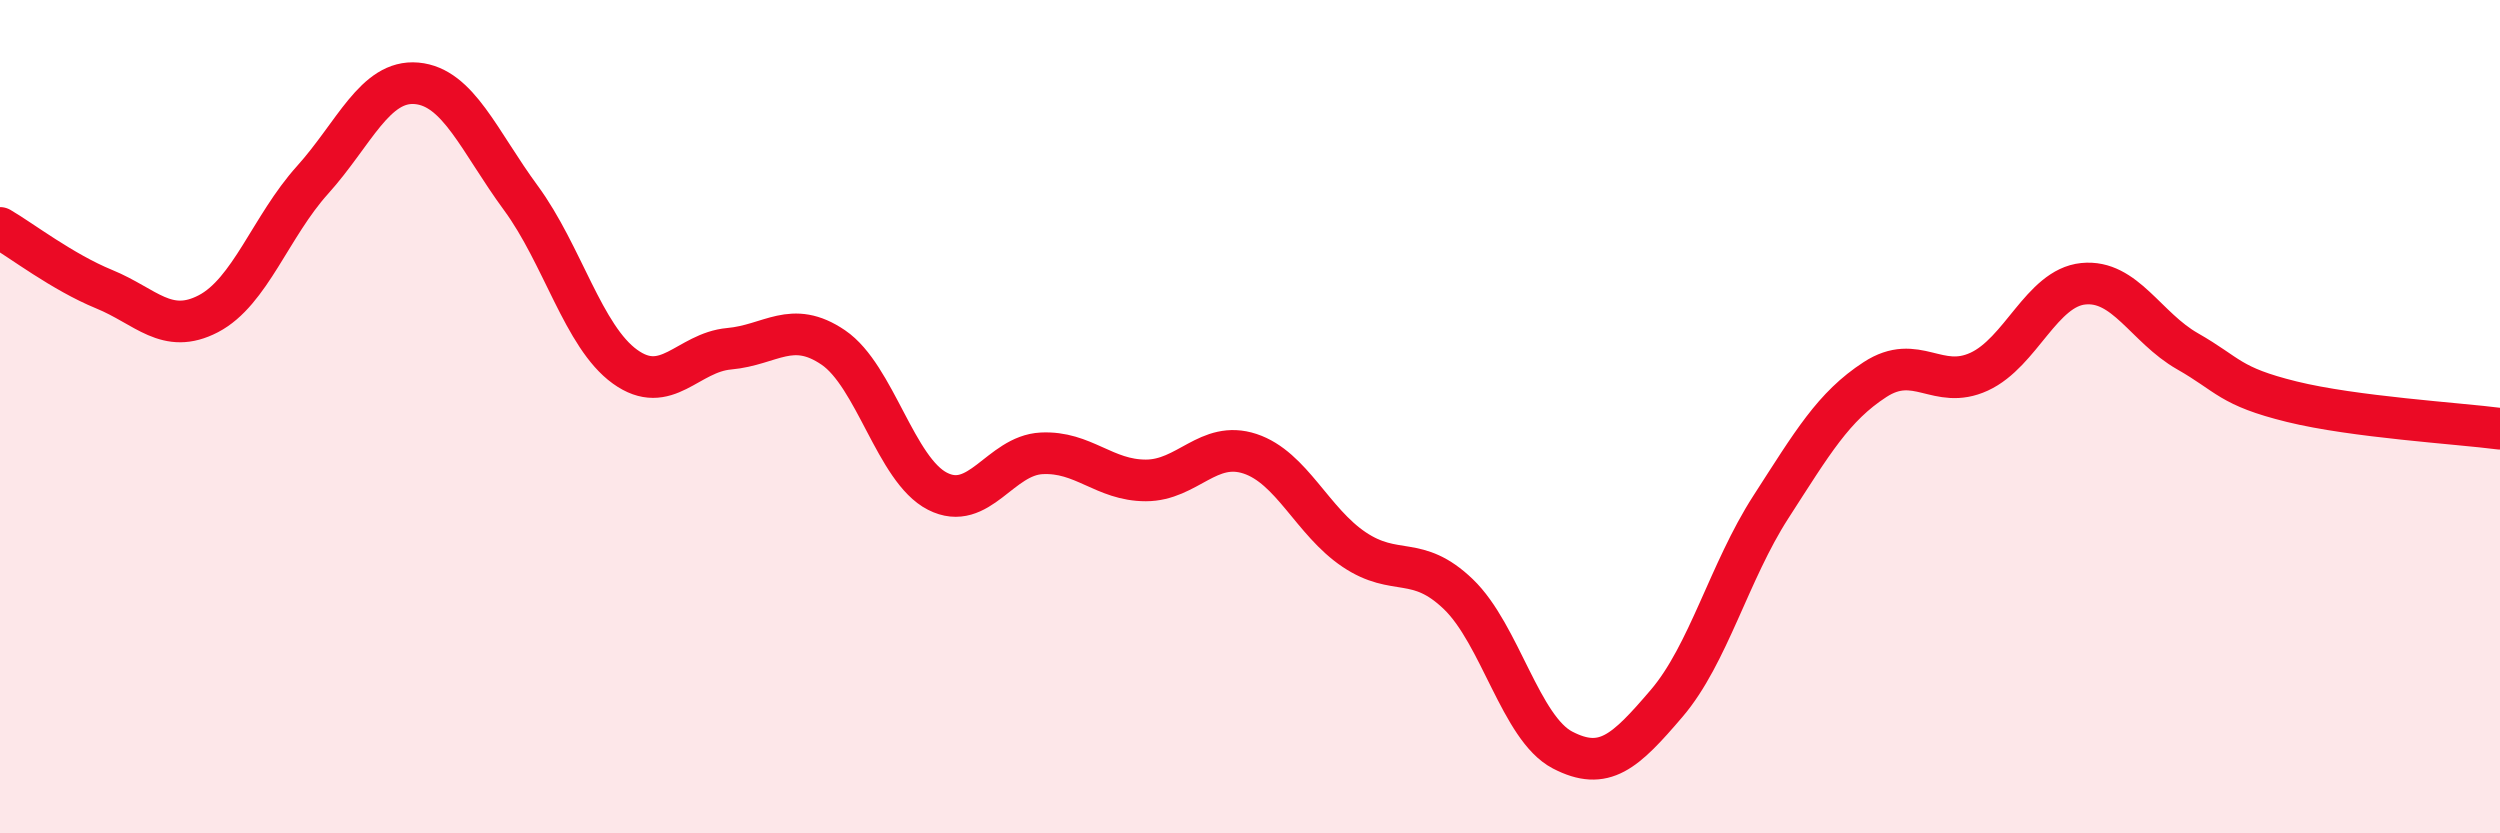
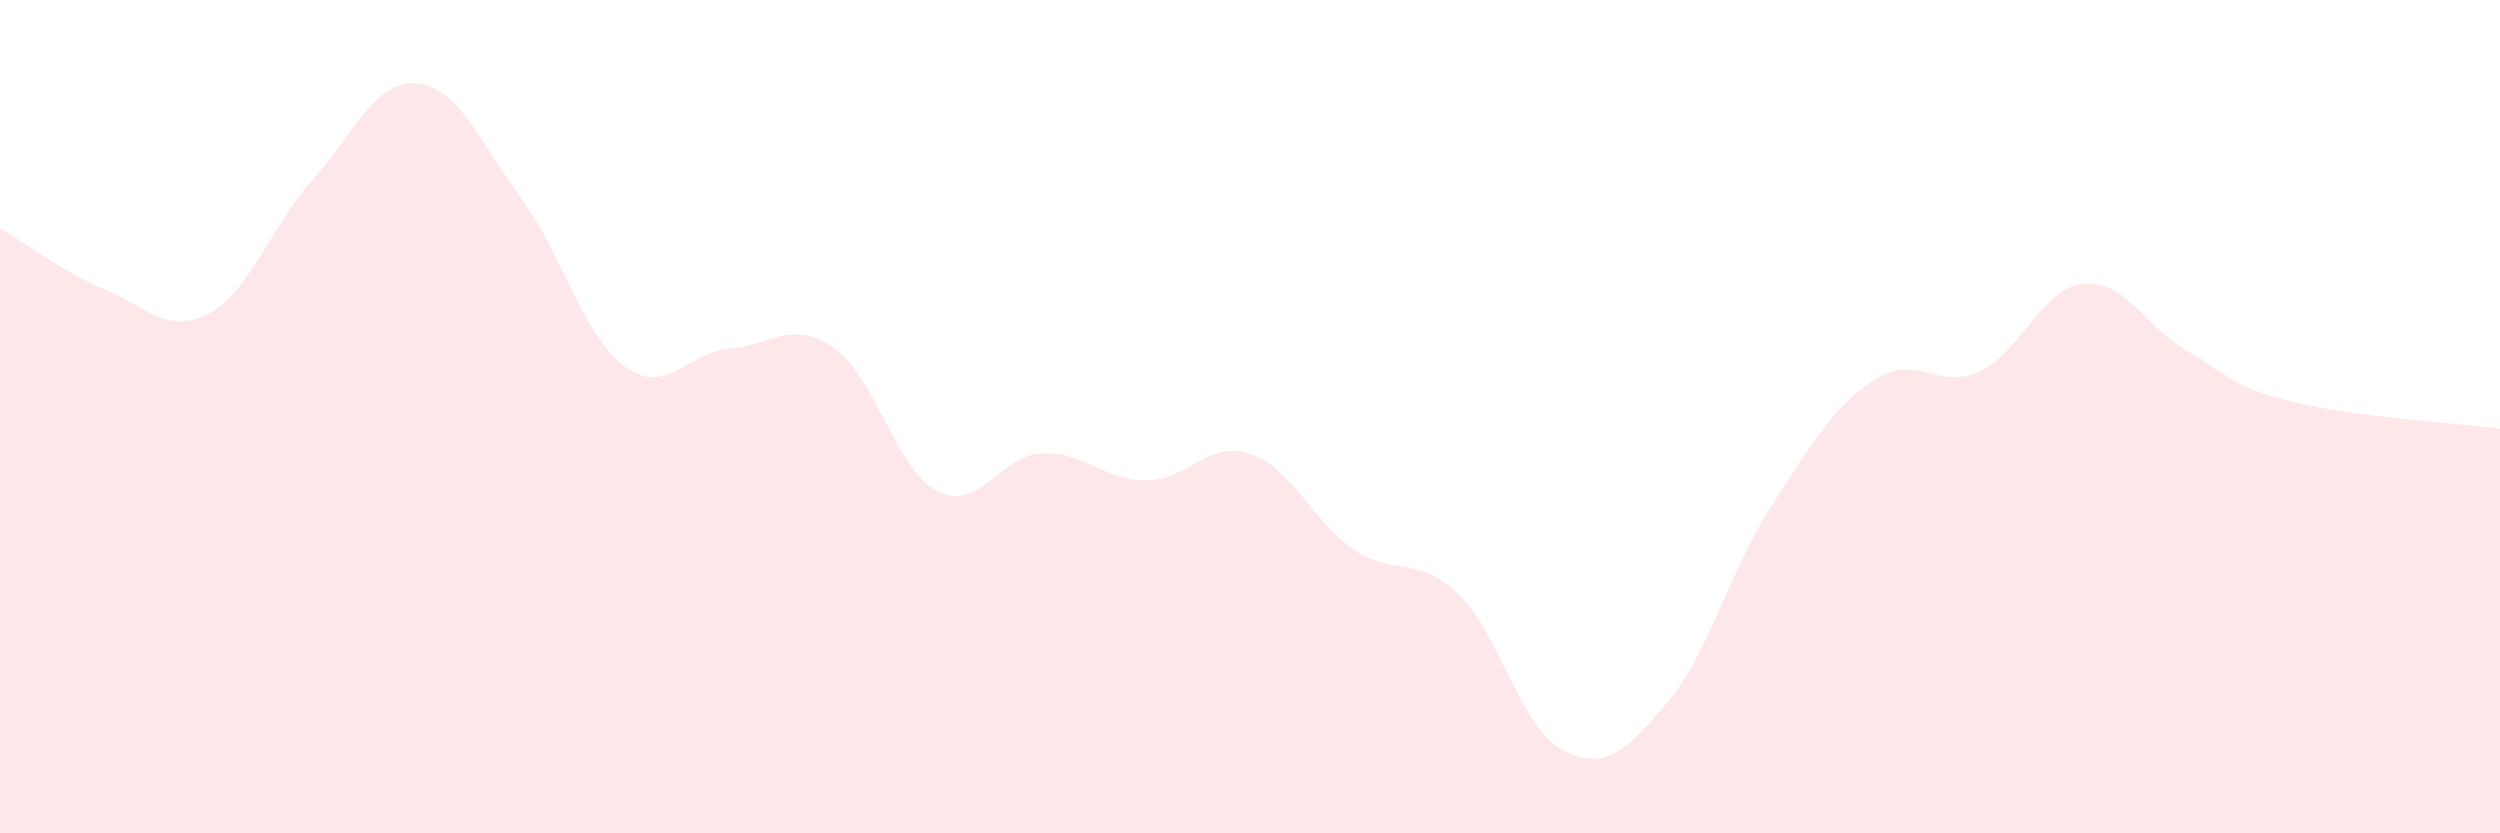
<svg xmlns="http://www.w3.org/2000/svg" width="60" height="20" viewBox="0 0 60 20">
  <path d="M 0,5.47 C 0.5,5.76 1.5,6.53 2.5,6.94 C 3.5,7.35 4,8.05 5,7.53 C 6,7.01 6.5,5.43 7.5,4.32 C 8.5,3.21 9,1.91 10,2 C 11,2.09 11.5,3.39 12.5,4.75 C 13.5,6.11 14,8.08 15,8.8 C 16,9.52 16.5,8.46 17.5,8.37 C 18.5,8.28 19,7.66 20,8.34 C 21,9.02 21.5,11.28 22.5,11.79 C 23.5,12.3 24,10.93 25,10.88 C 26,10.83 26.5,11.53 27.5,11.53 C 28.5,11.53 29,10.56 30,10.89 C 31,11.22 31.5,12.52 32.5,13.19 C 33.5,13.86 34,13.3 35,14.26 C 36,15.22 36.5,17.48 37.5,18 C 38.5,18.52 39,18.05 40,16.88 C 41,15.71 41.5,13.72 42.5,12.17 C 43.5,10.62 44,9.76 45,9.11 C 46,8.46 46.5,9.38 47.5,8.92 C 48.5,8.46 49,6.91 50,6.81 C 51,6.71 51.5,7.86 52.5,8.43 C 53.5,9 53.5,9.27 55,9.64 C 56.5,10.01 59,10.16 60,10.29L60 20L0 20Z" fill="#EB0A25" opacity="0.1" stroke-linecap="round" stroke-linejoin="round" />
-   <path d="M 0,5.47 C 0.5,5.76 1.5,6.53 2.5,6.94 C 3.5,7.35 4,8.05 5,7.53 C 6,7.01 6.5,5.43 7.5,4.32 C 8.5,3.21 9,1.91 10,2 C 11,2.09 11.5,3.39 12.5,4.75 C 13.5,6.11 14,8.08 15,8.8 C 16,9.52 16.5,8.46 17.5,8.37 C 18.5,8.28 19,7.66 20,8.34 C 21,9.02 21.5,11.28 22.5,11.79 C 23.5,12.3 24,10.93 25,10.88 C 26,10.83 26.5,11.53 27.5,11.53 C 28.5,11.53 29,10.56 30,10.89 C 31,11.22 31.5,12.52 32.5,13.19 C 33.5,13.86 34,13.3 35,14.26 C 36,15.22 36.5,17.48 37.5,18 C 38.5,18.52 39,18.05 40,16.88 C 41,15.71 41.5,13.72 42.5,12.17 C 43.5,10.62 44,9.76 45,9.11 C 46,8.46 46.5,9.38 47.5,8.92 C 48.5,8.46 49,6.91 50,6.81 C 51,6.71 51.5,7.86 52.5,8.43 C 53.5,9 53.5,9.27 55,9.64 C 56.5,10.01 59,10.16 60,10.29" stroke="#EB0A25" stroke-width="1" fill="none" stroke-linecap="round" stroke-linejoin="round" />
</svg>